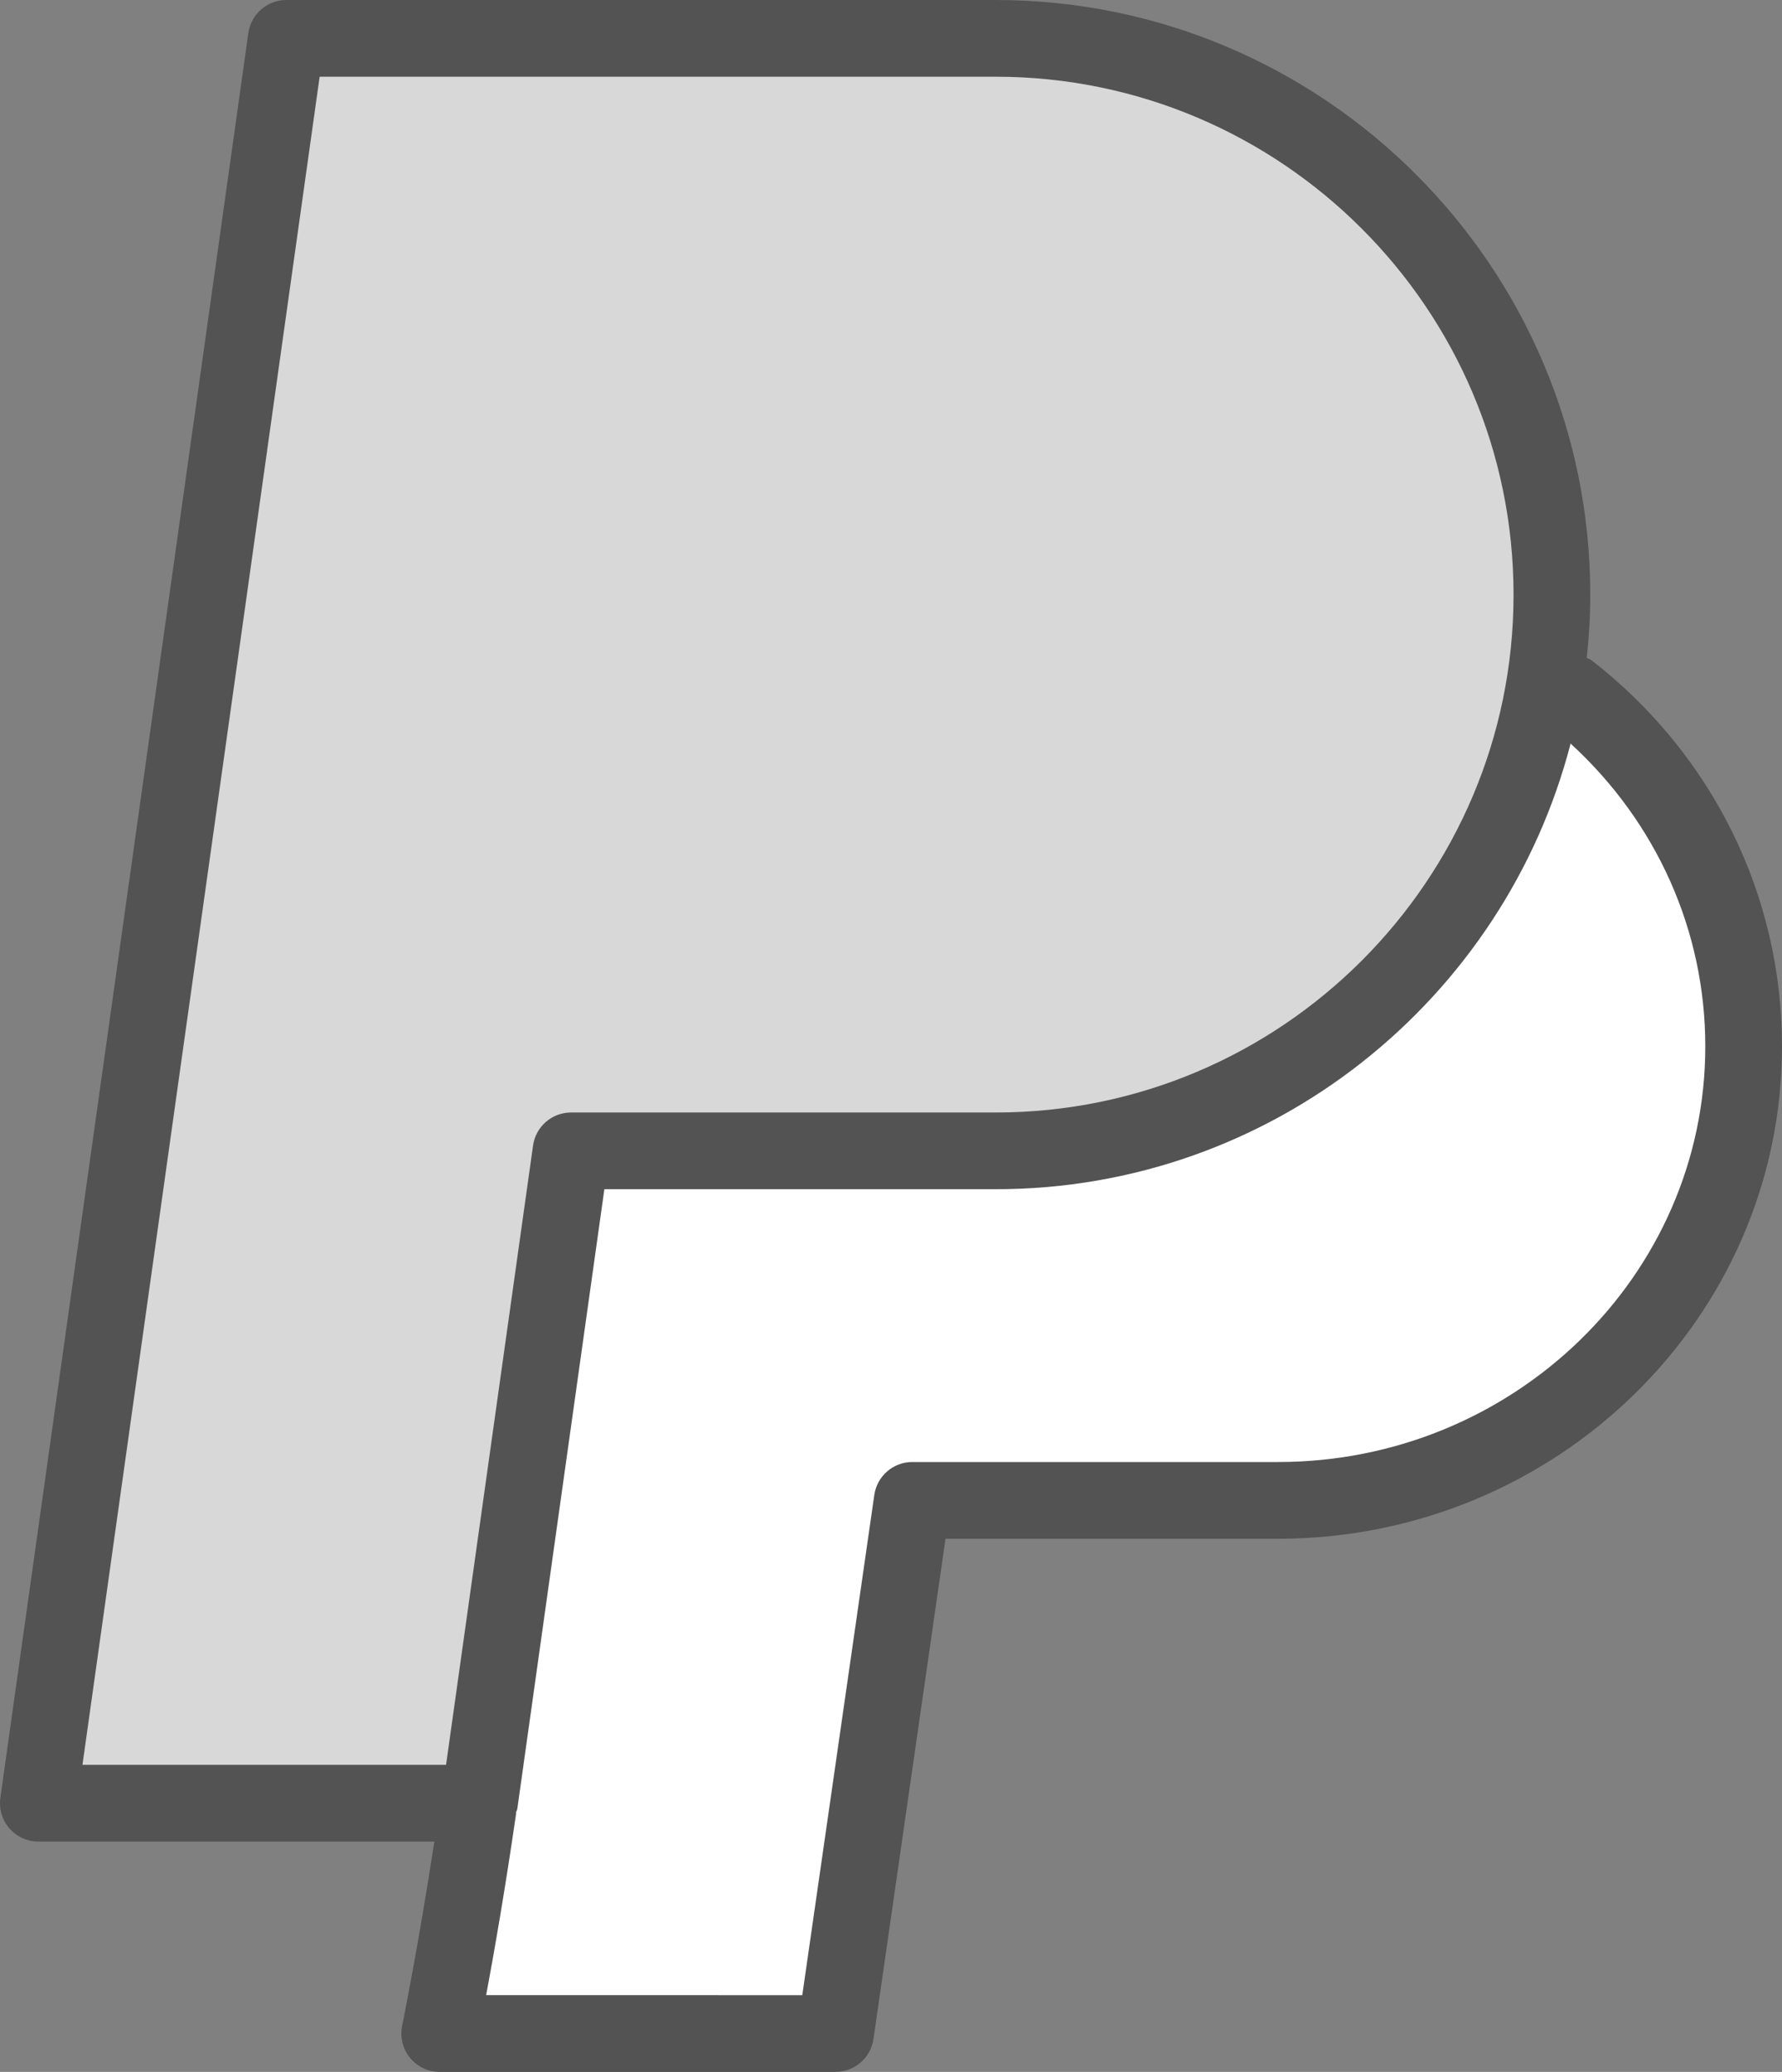
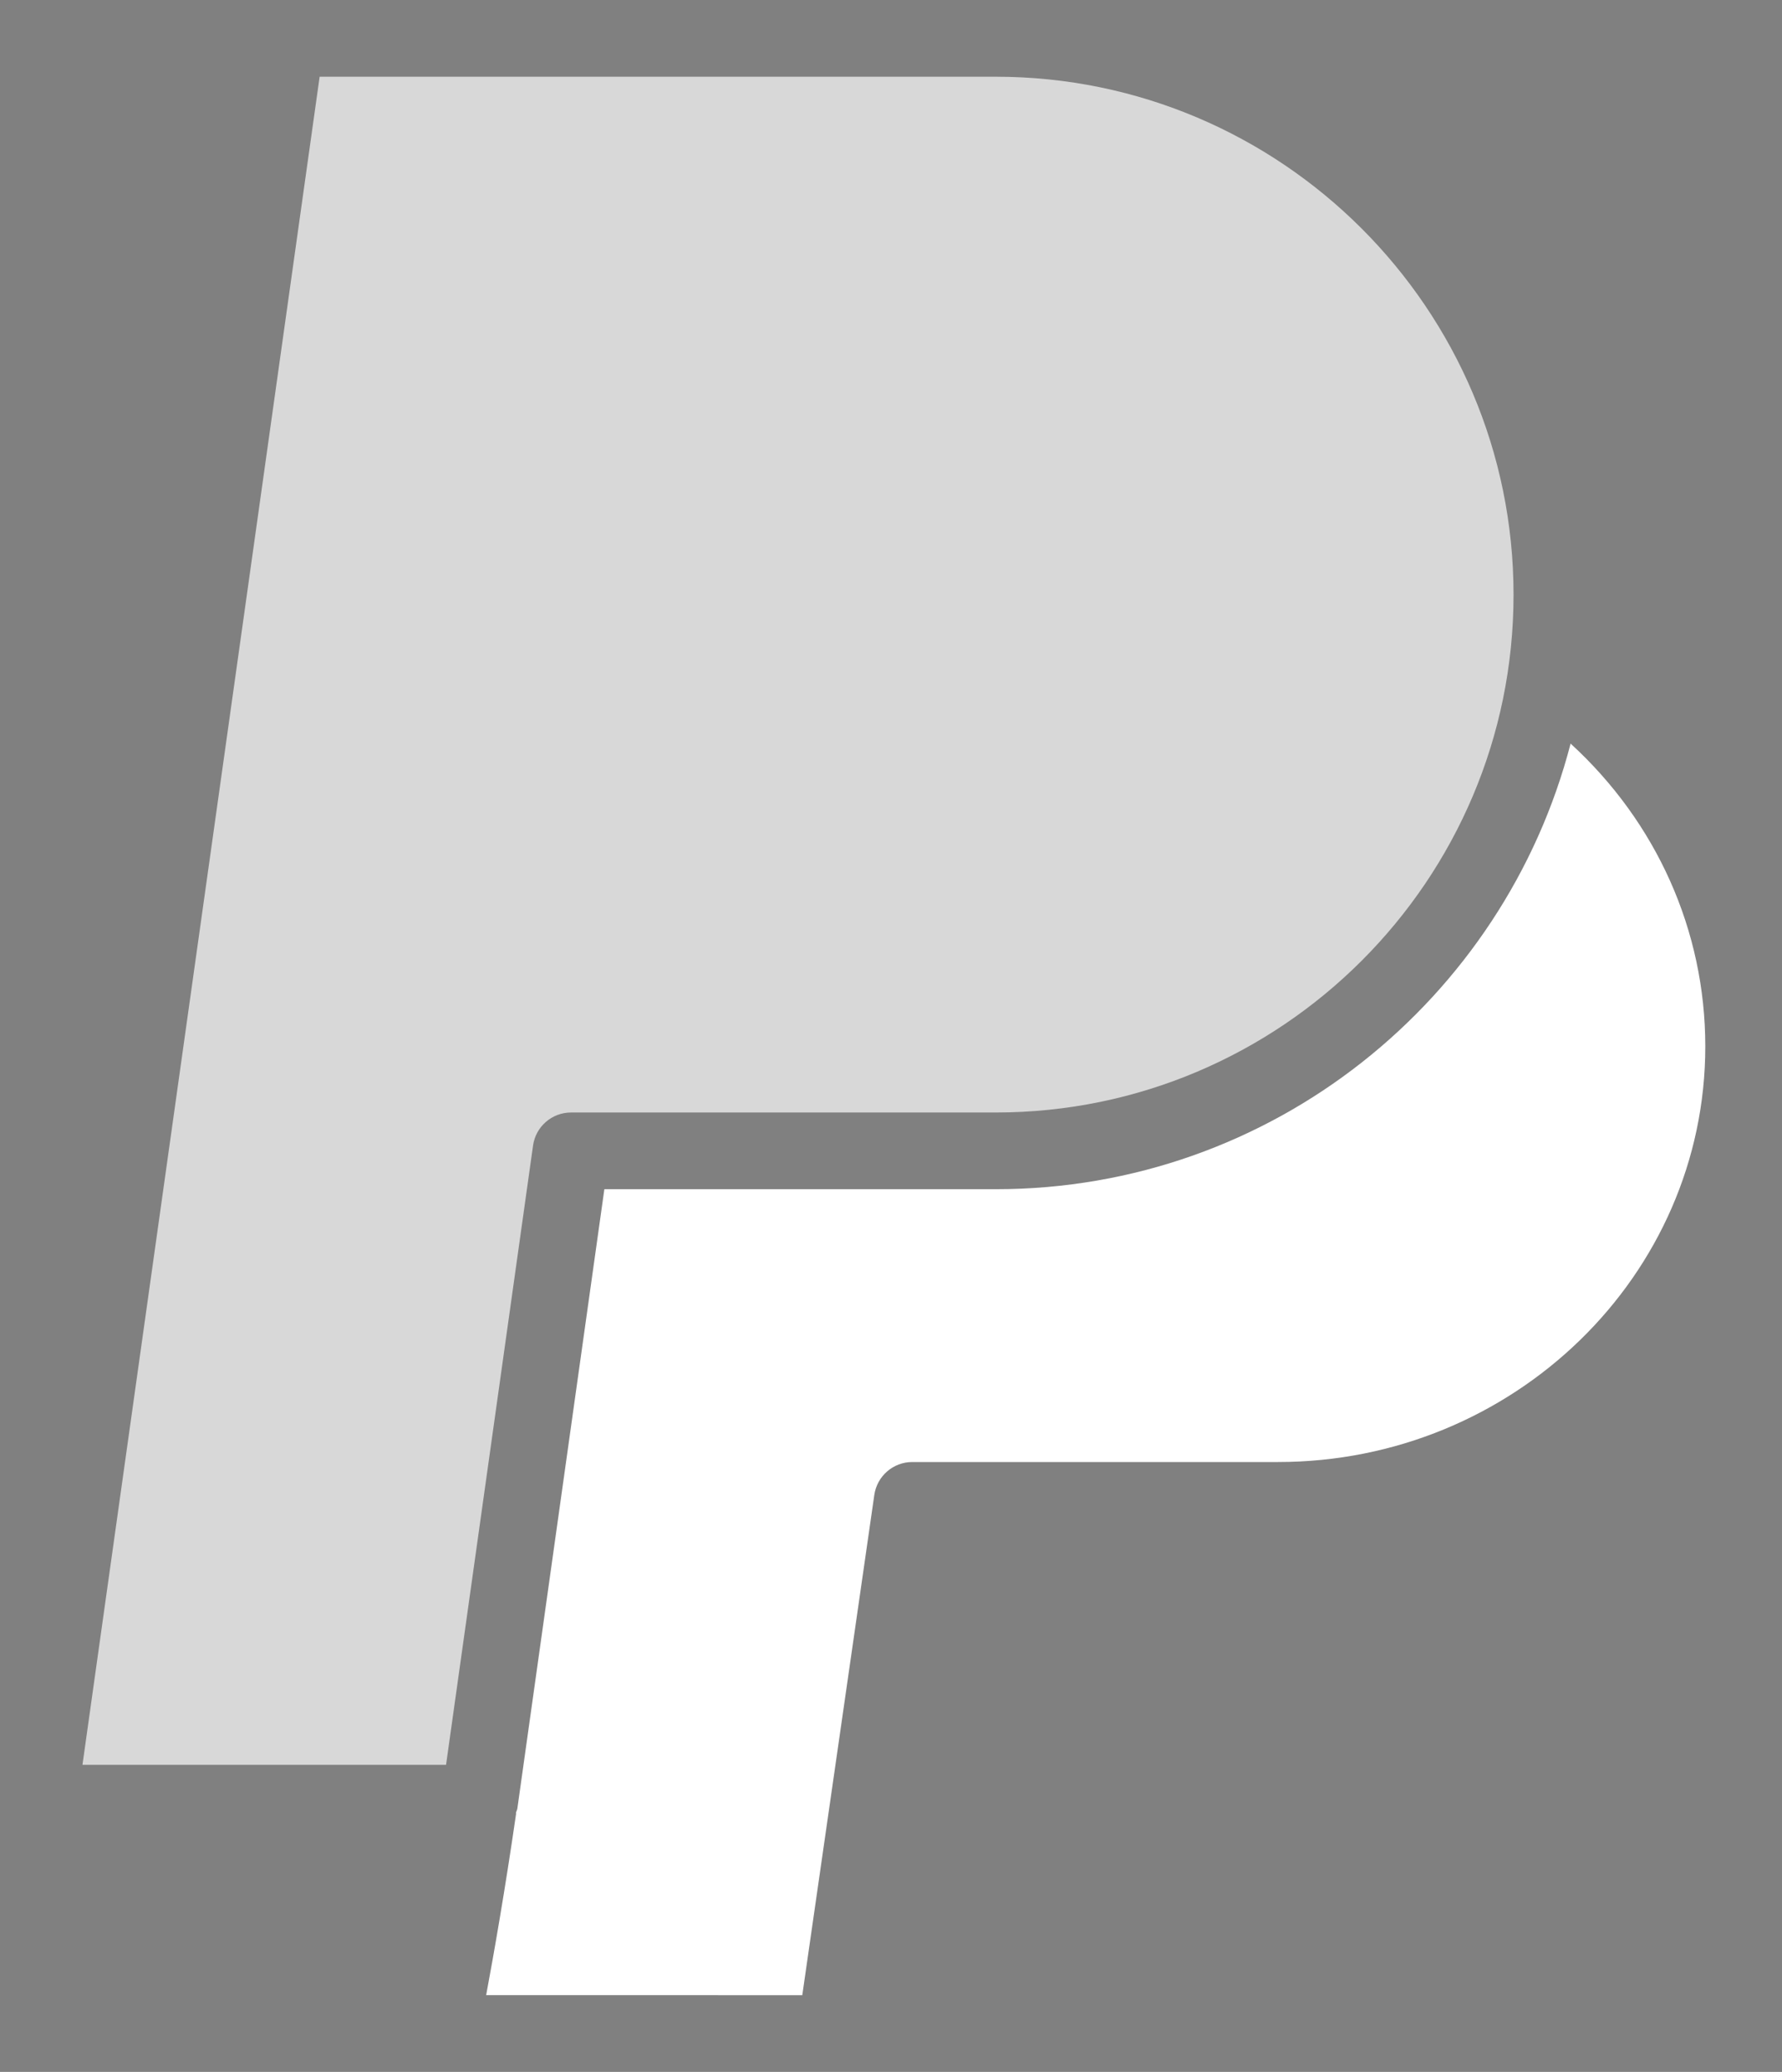
<svg xmlns="http://www.w3.org/2000/svg" enable-background="new 0 0 185.863 216.035" id="paypal" version="1.1" viewBox="0 0 185.863 216.035" xml:space="preserve">
  <rect x="0" y="0" width="185.863" height="216.035" fill="#808080" stroke="none" />
-   <path d="M165.992,68.84c-0.15-0.117-0.33-0.151-0.49-0.243c0.231-2.169,0.362-4.367,0.362-6.596  c0-34.188-27.816-62-62.008-62H29.863c-1.992,0-3.684,1.469-3.961,3.441L0.038,187.461  c-0.16,1.148,0.184,2.309,0.941,3.184c0.762,0.875,1.863,1.375,3.019,1.375h41.305  c-1.698,11.078-3.342,19.12-3.36,19.211c-0.242,1.176,0.059,2.402,0.816,3.332  c0.762,0.934,1.898,1.473,3.102,1.473H87.144c1.988,0,3.676-1.461,3.961-3.43l7.512-52.16h34.672  c28.988,0,52.574-23.031,52.574-51.34C185.863,93.328,178.621,78.652,165.992,68.84z" fill="#535353" />
  <path d="M33.339,8h70.516c29.781,0,54.008,24.223,54.008,54.012c0,29.77-24.227,53.988-54.008,53.988  H59.558c-1.992,0-3.684,1.469-3.961,3.445l-9.074,64.574H8.601L33.339,8z" fill="#D8D8D8" />
  <path d="M133.288,152.445H95.152c-1.988,0-3.676,1.461-3.961,3.43l-7.512,52.16H50.706  c0.797-4.269,1.984-11.039,3.117-18.883c0.007-0.048-0.013-0.092-0.008-0.139  c0.039-0.15,0.123-0.278,0.145-0.435L63.035,124h40.82c28.818,0,53.036-19.784,59.959-46.465  c8.942,8.183,14.049,19.48,14.049,31.571C177.863,133.004,157.867,152.445,133.288,152.445z" fill="#FFFFFF" />
</svg>